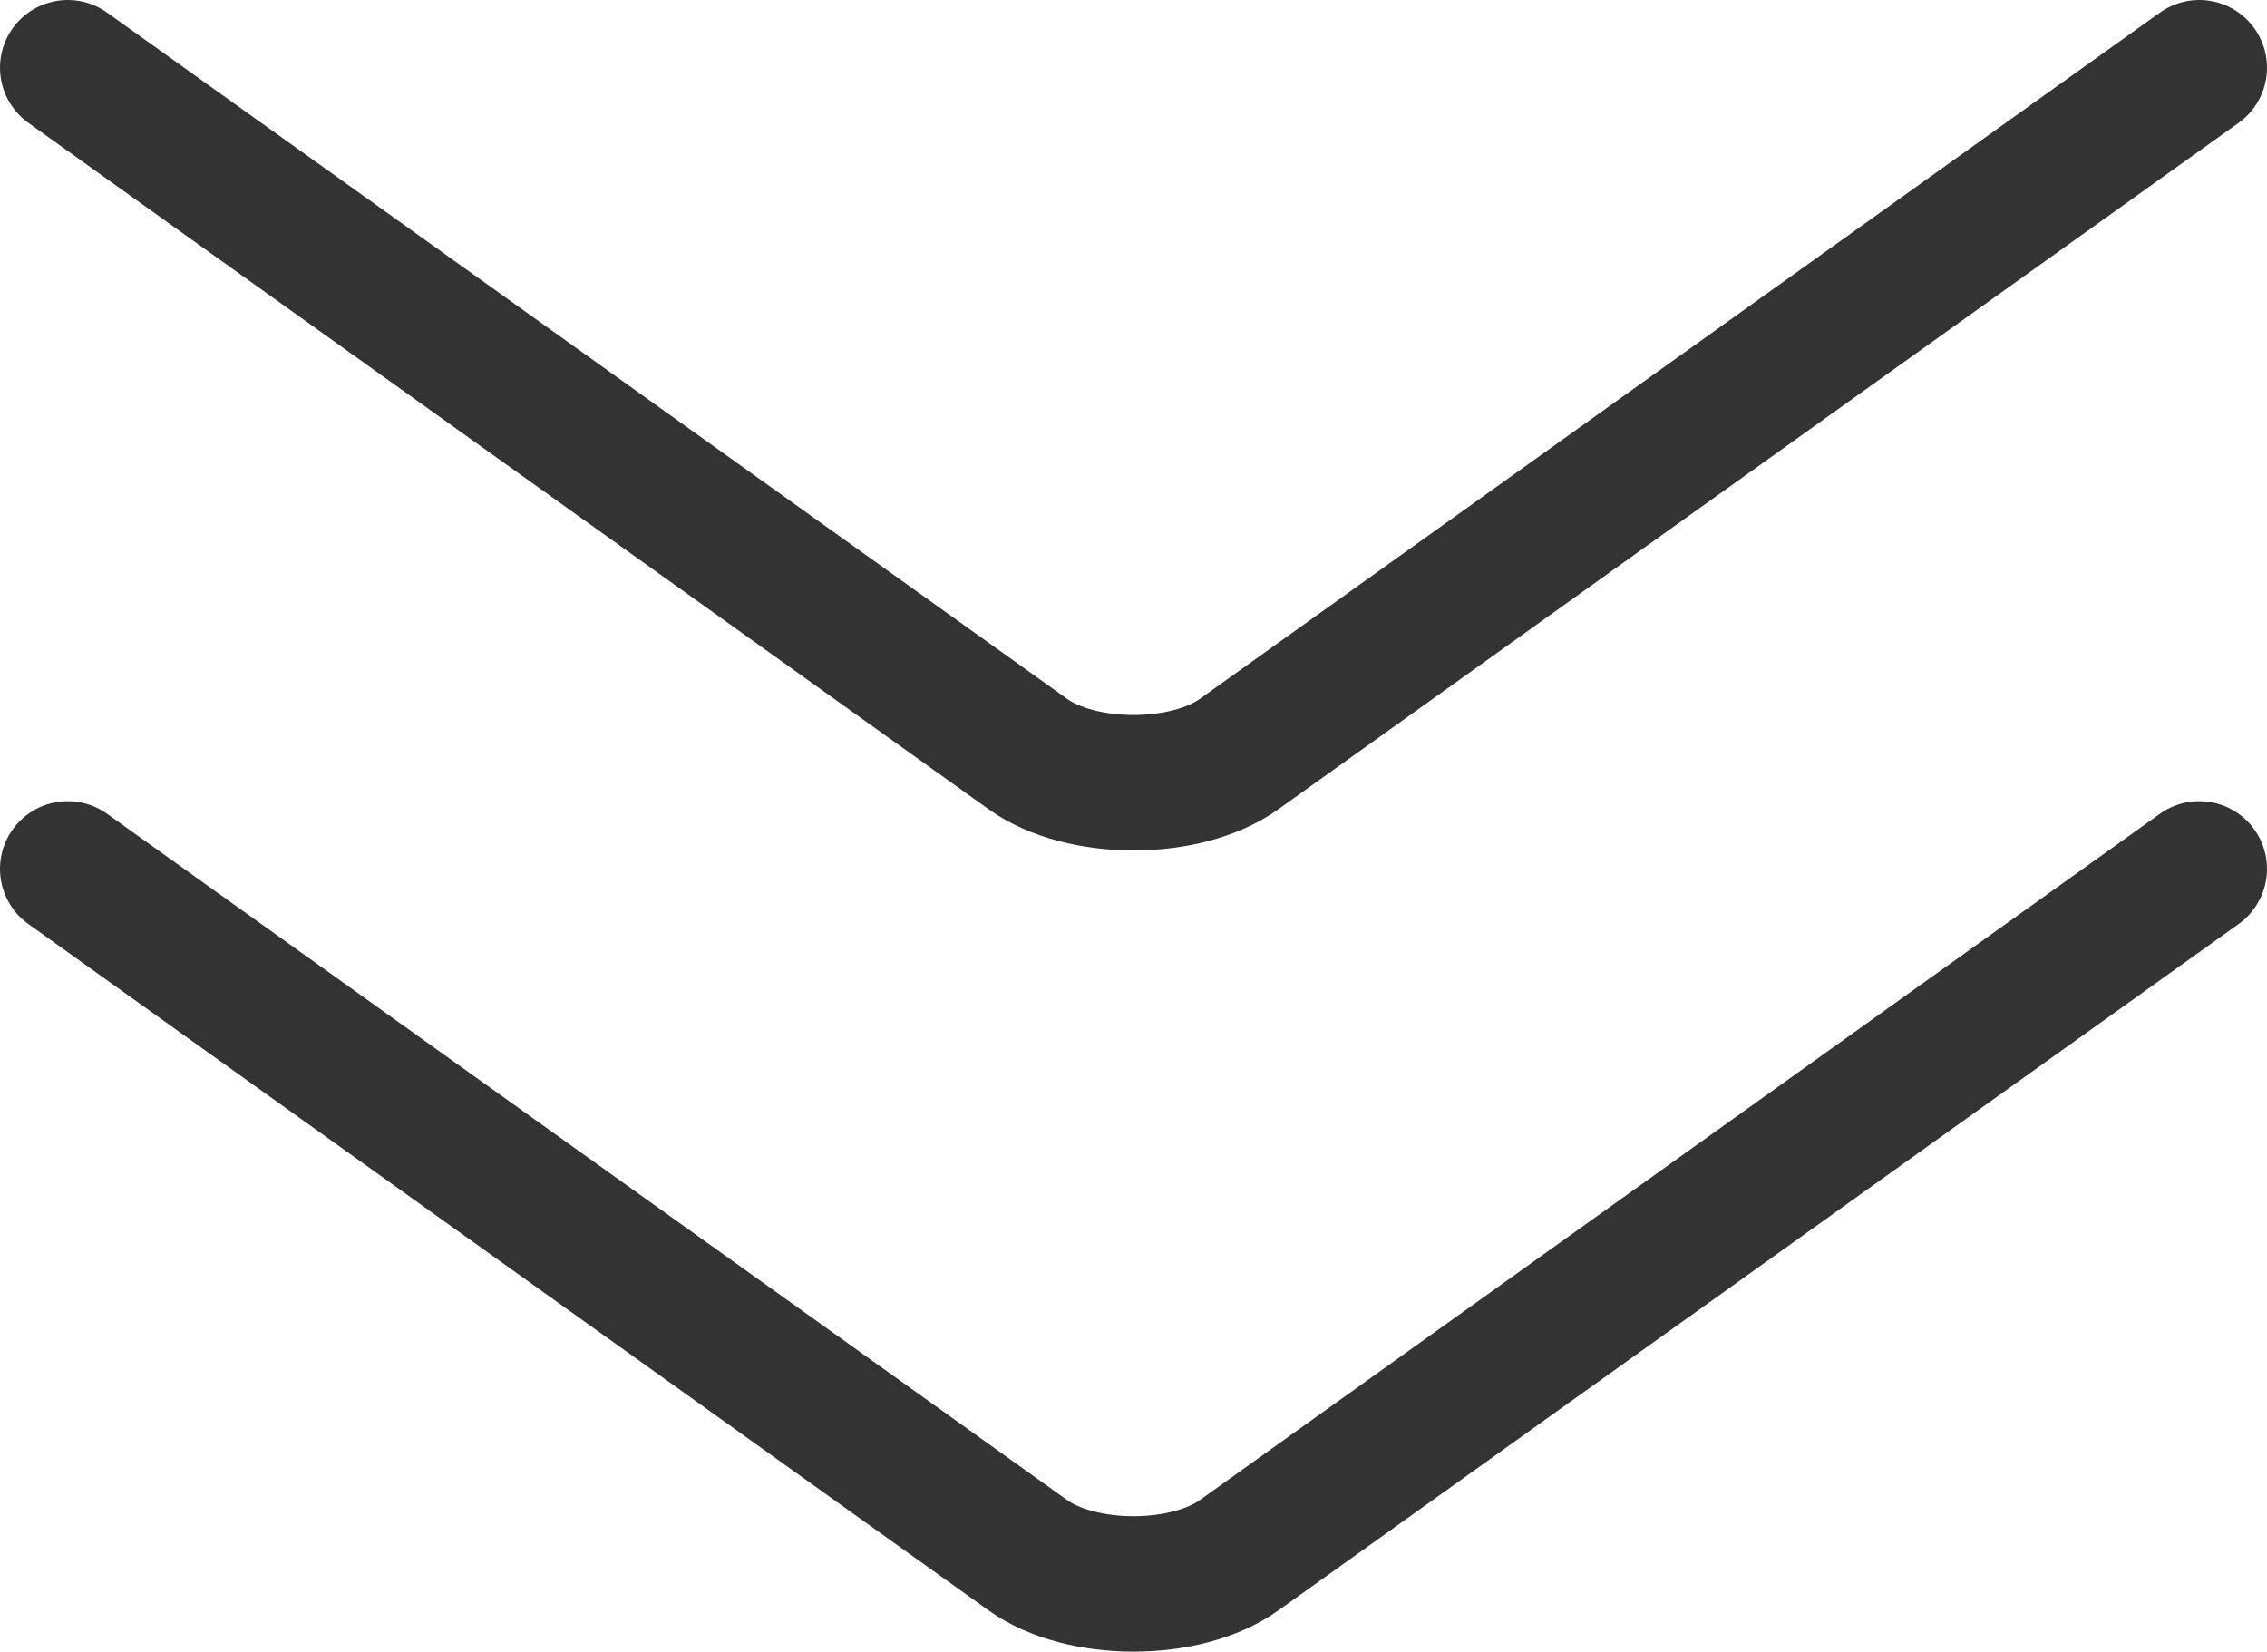
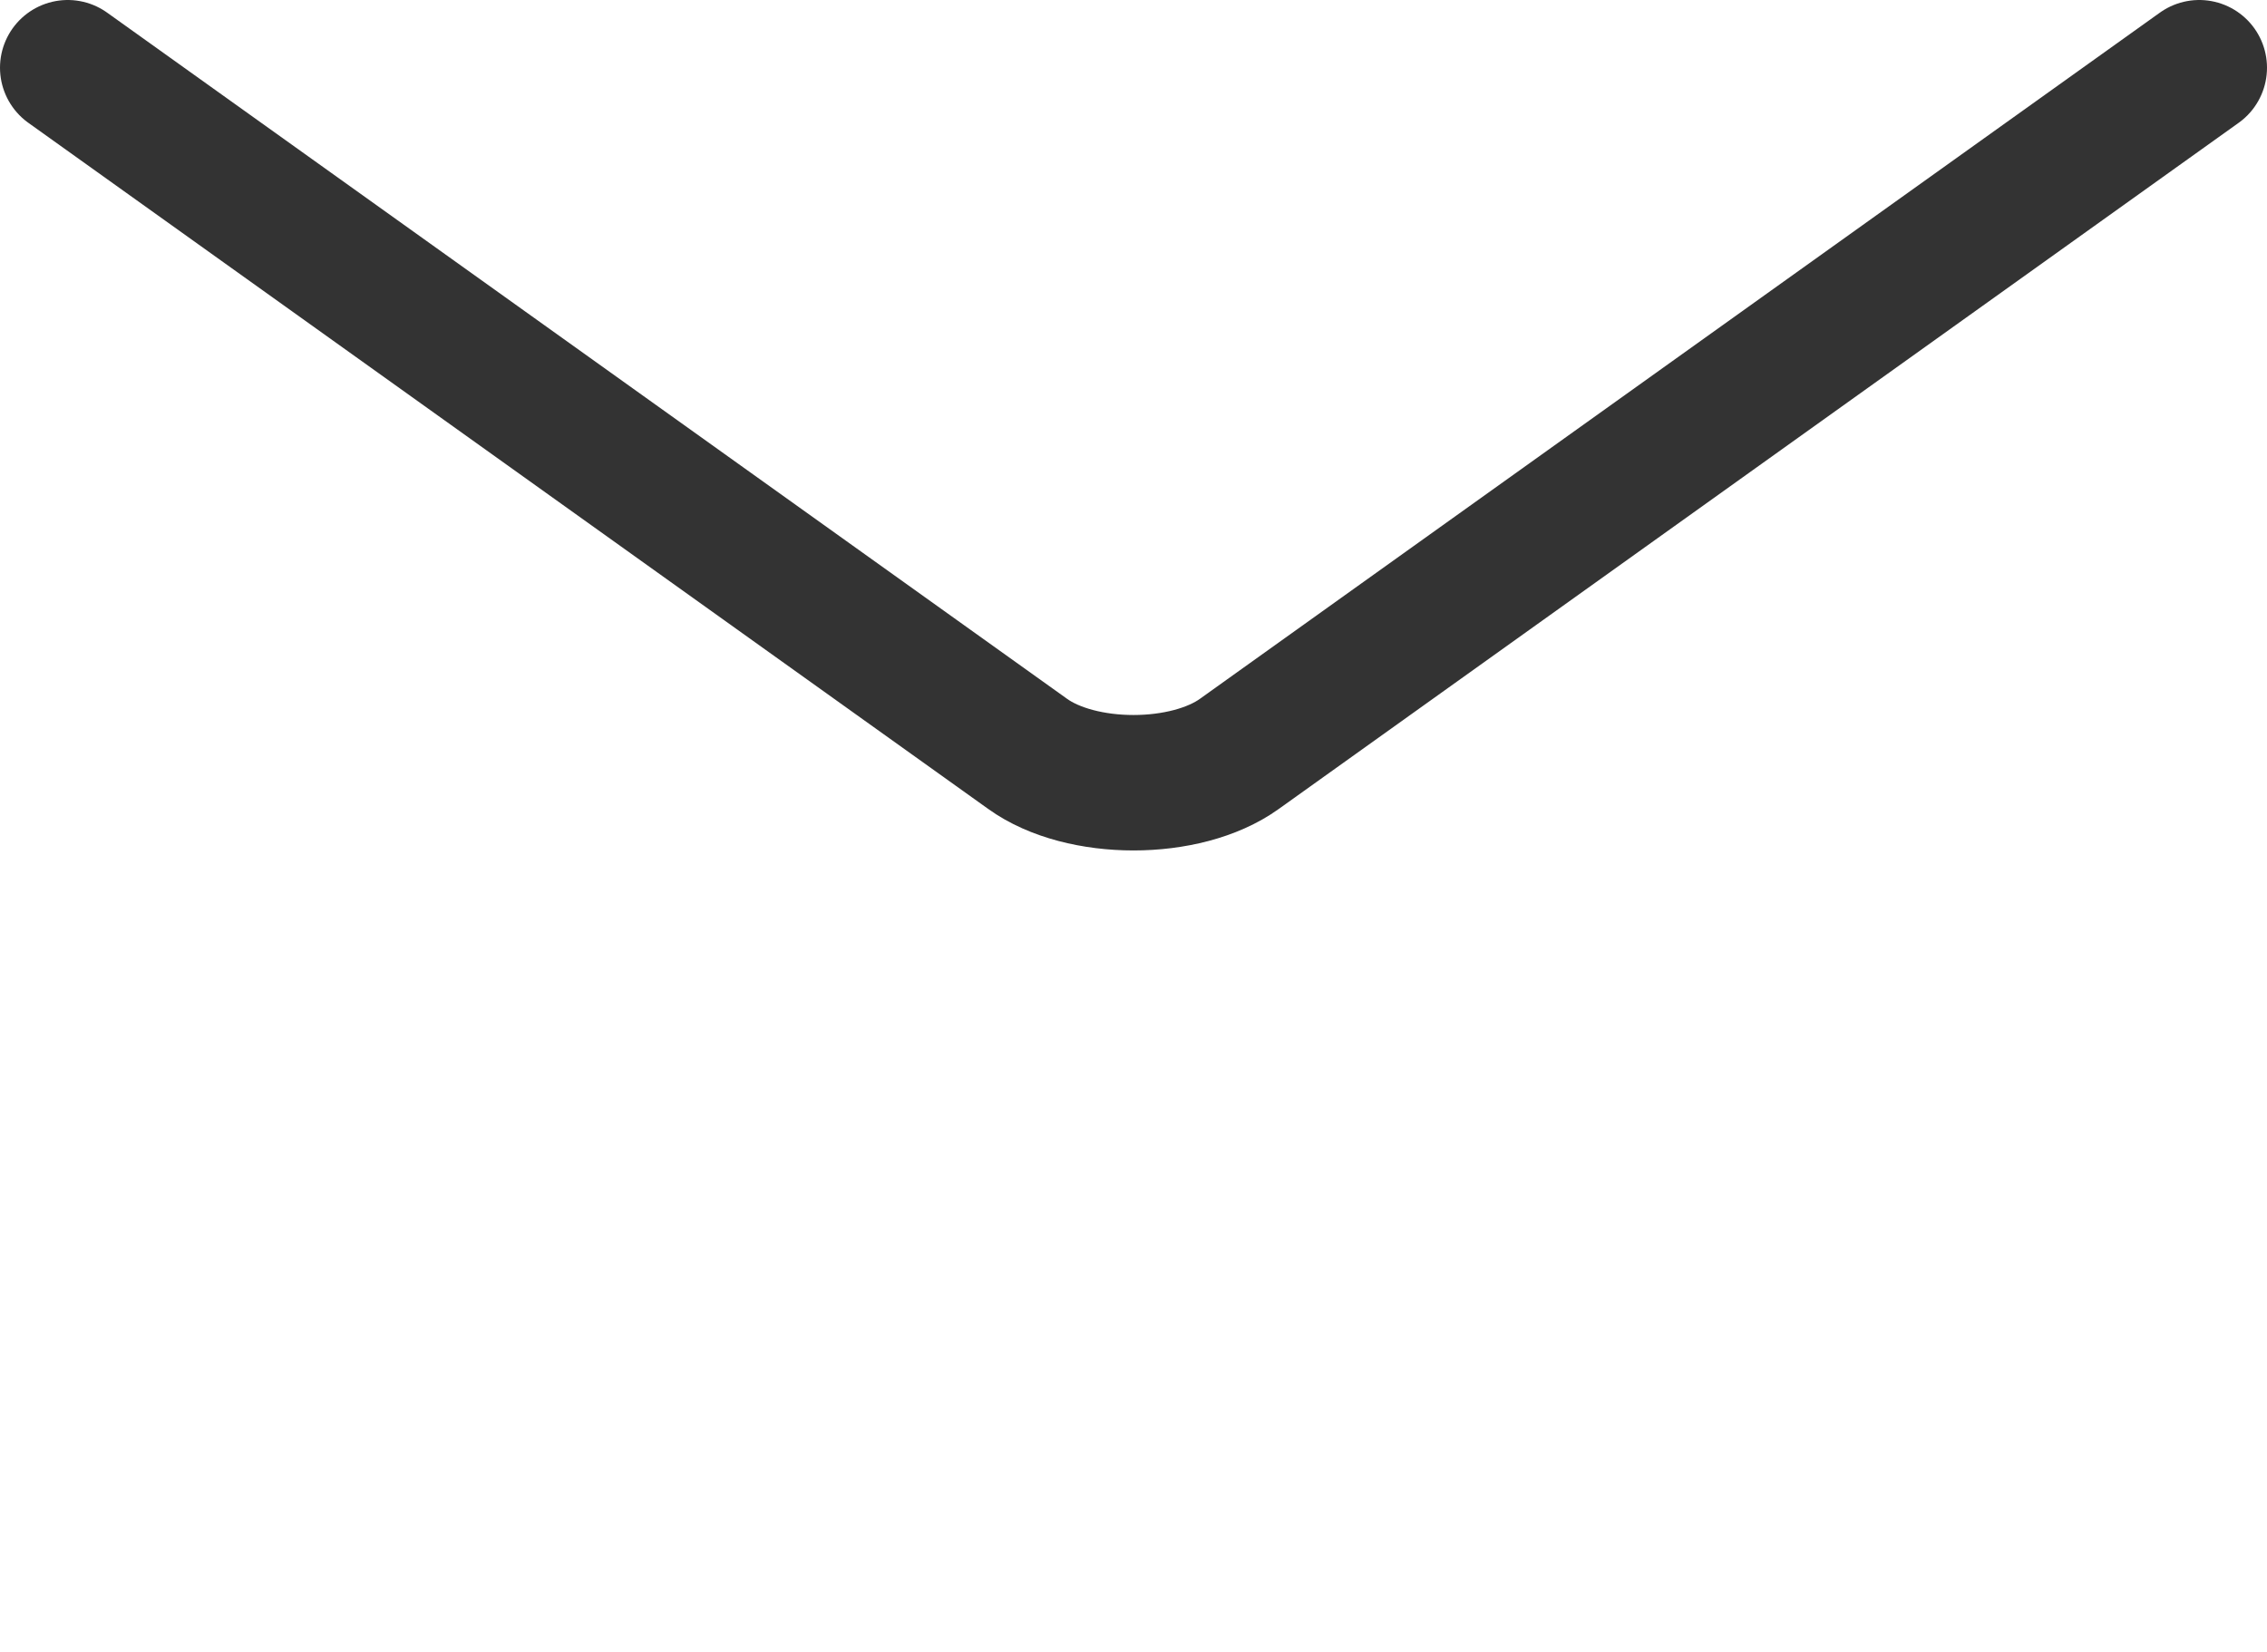
<svg xmlns="http://www.w3.org/2000/svg" id="_レイヤー_2" data-name="レイヤー 2" viewBox="0 0 33.47 24.39">
  <defs>
    <style>
      .cls-1 {
        fill: none;
        stroke: #333;
        stroke-linecap: round;
        stroke-linejoin: round;
        stroke-width: 2px;
      }
    </style>
  </defs>
  <g id="_レイヤー_1-2" data-name="レイヤー 1">
    <g id="_選ばれる理由" data-name="選ばれる理由">
      <g>
-         <path class="cls-1" d="M1,12.83l14.17,10.13c.79.57,2.34.57,3.13,0l14.17-10.13" />
        <path class="cls-1" d="M1,1l14.17,10.13c.79.57,2.34.57,3.13,0L32.47,1" />
      </g>
    </g>
  </g>
</svg>